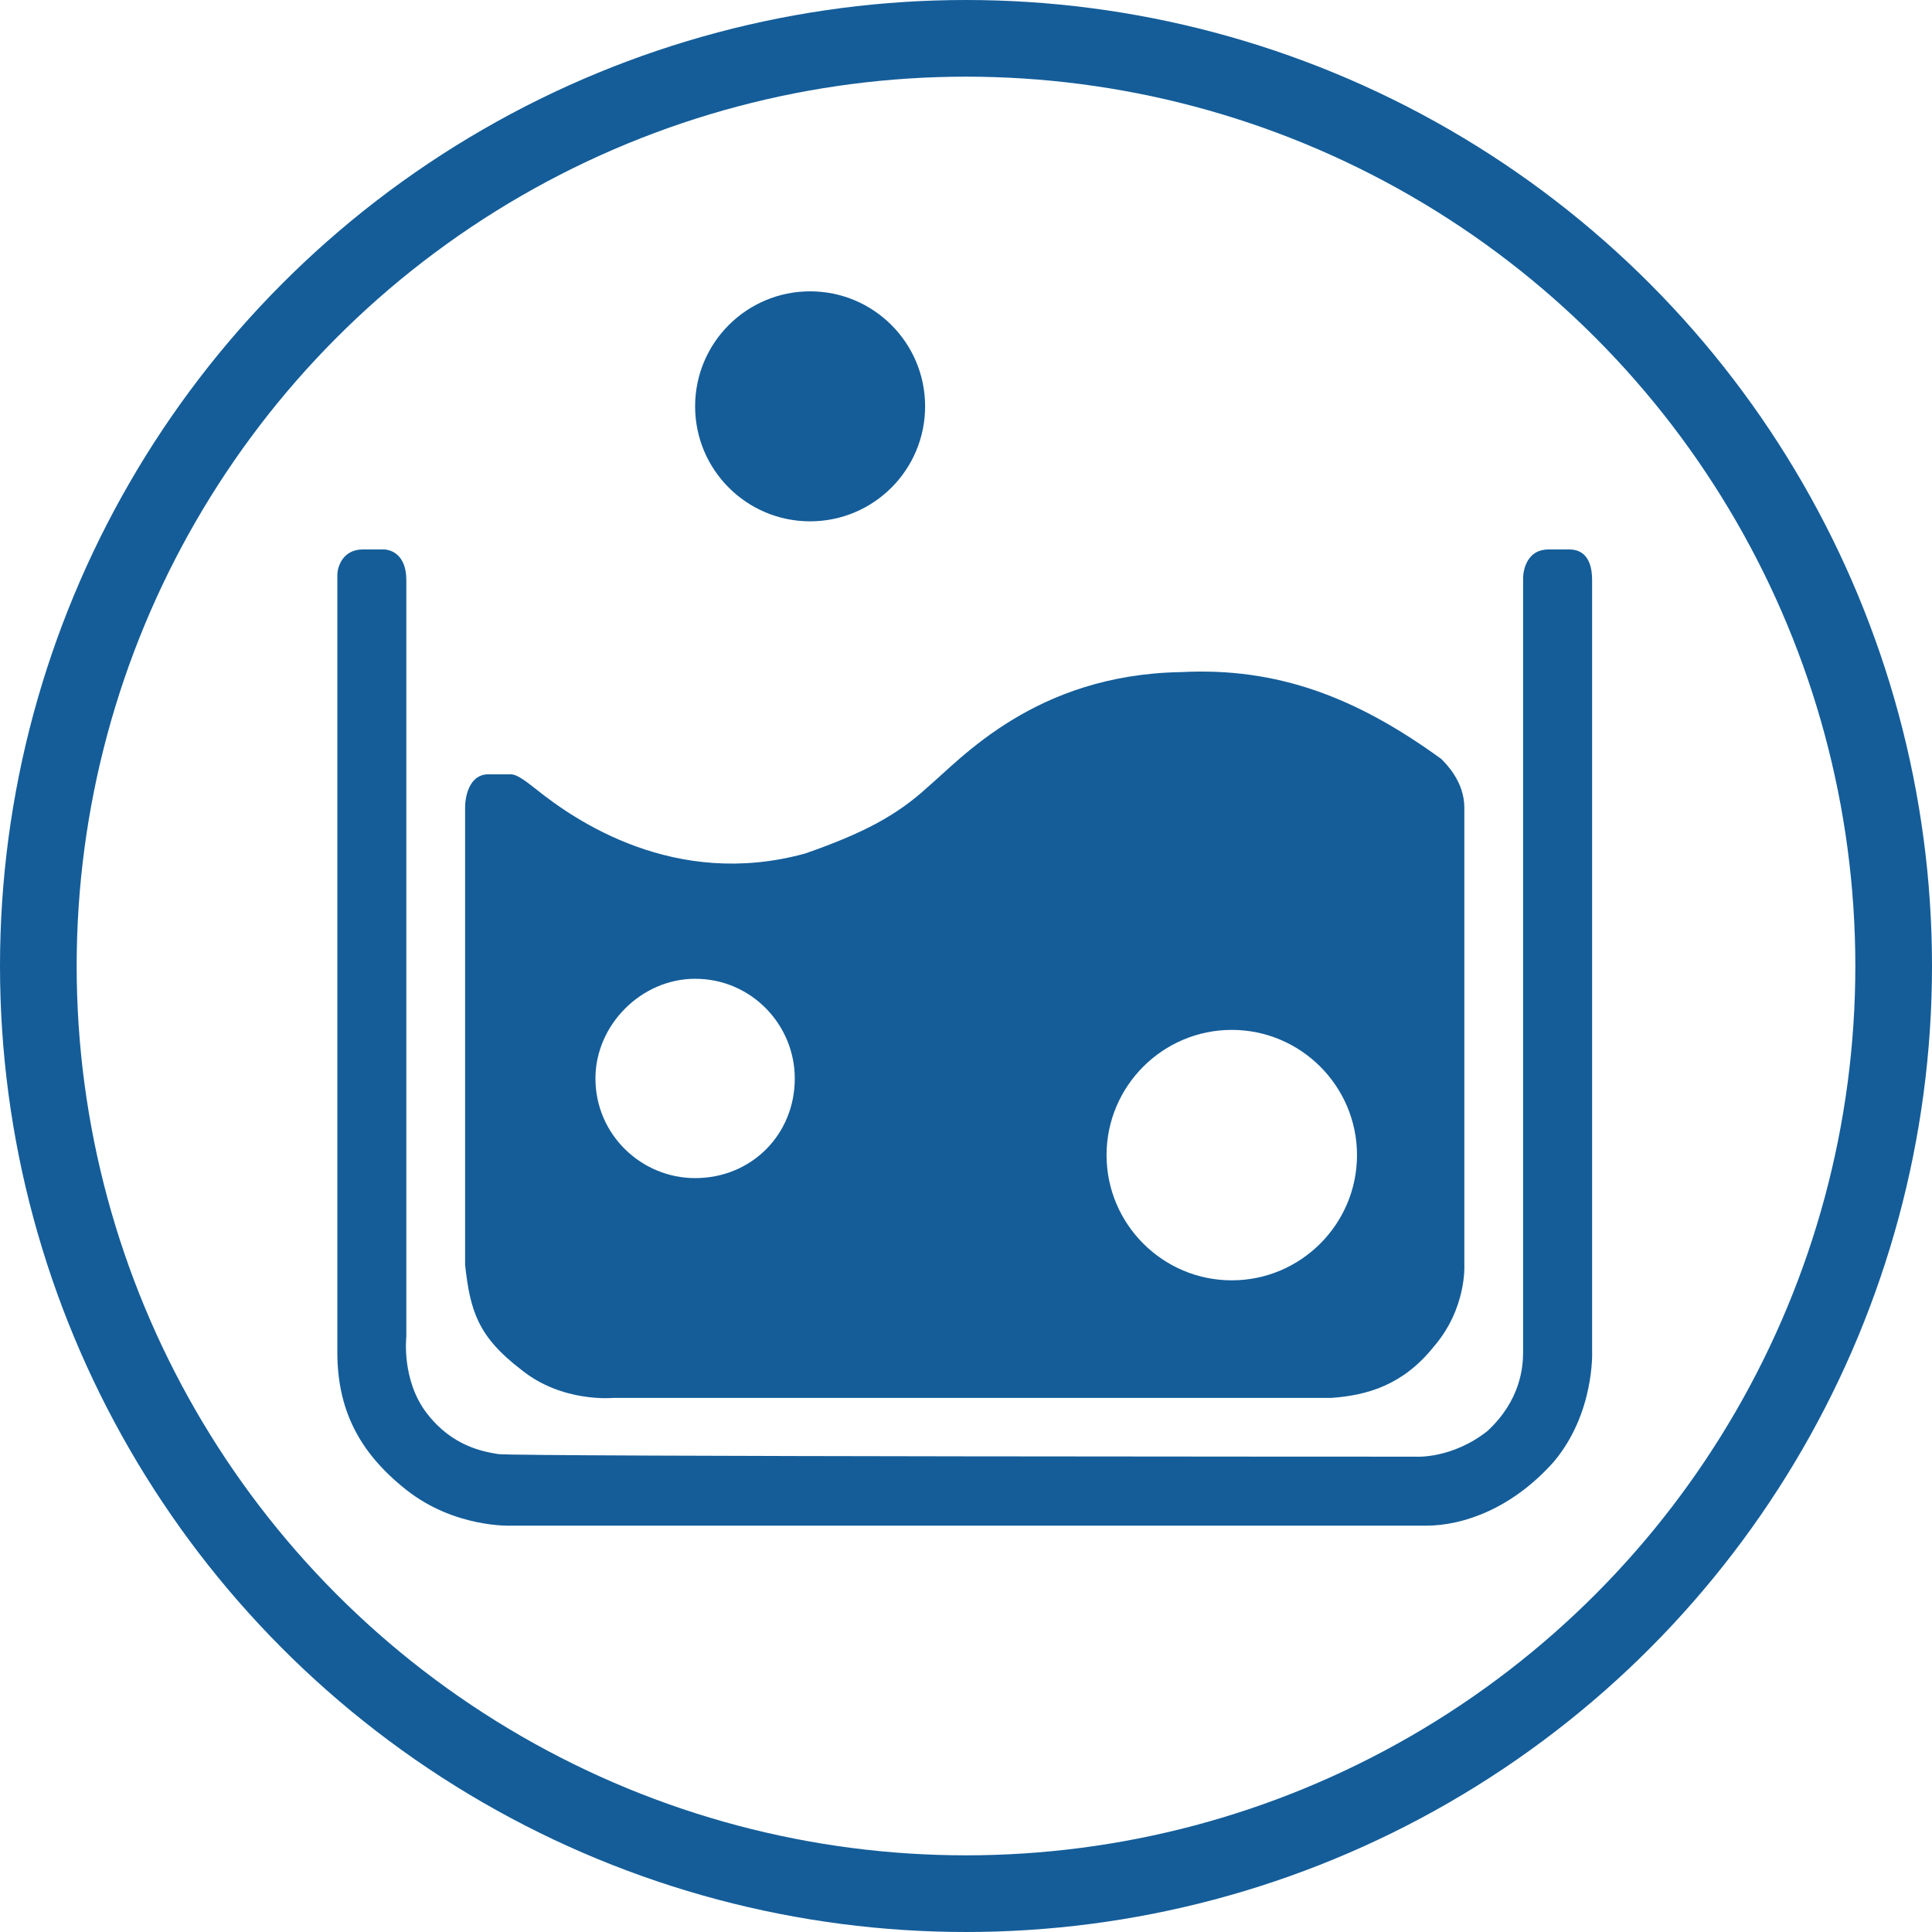
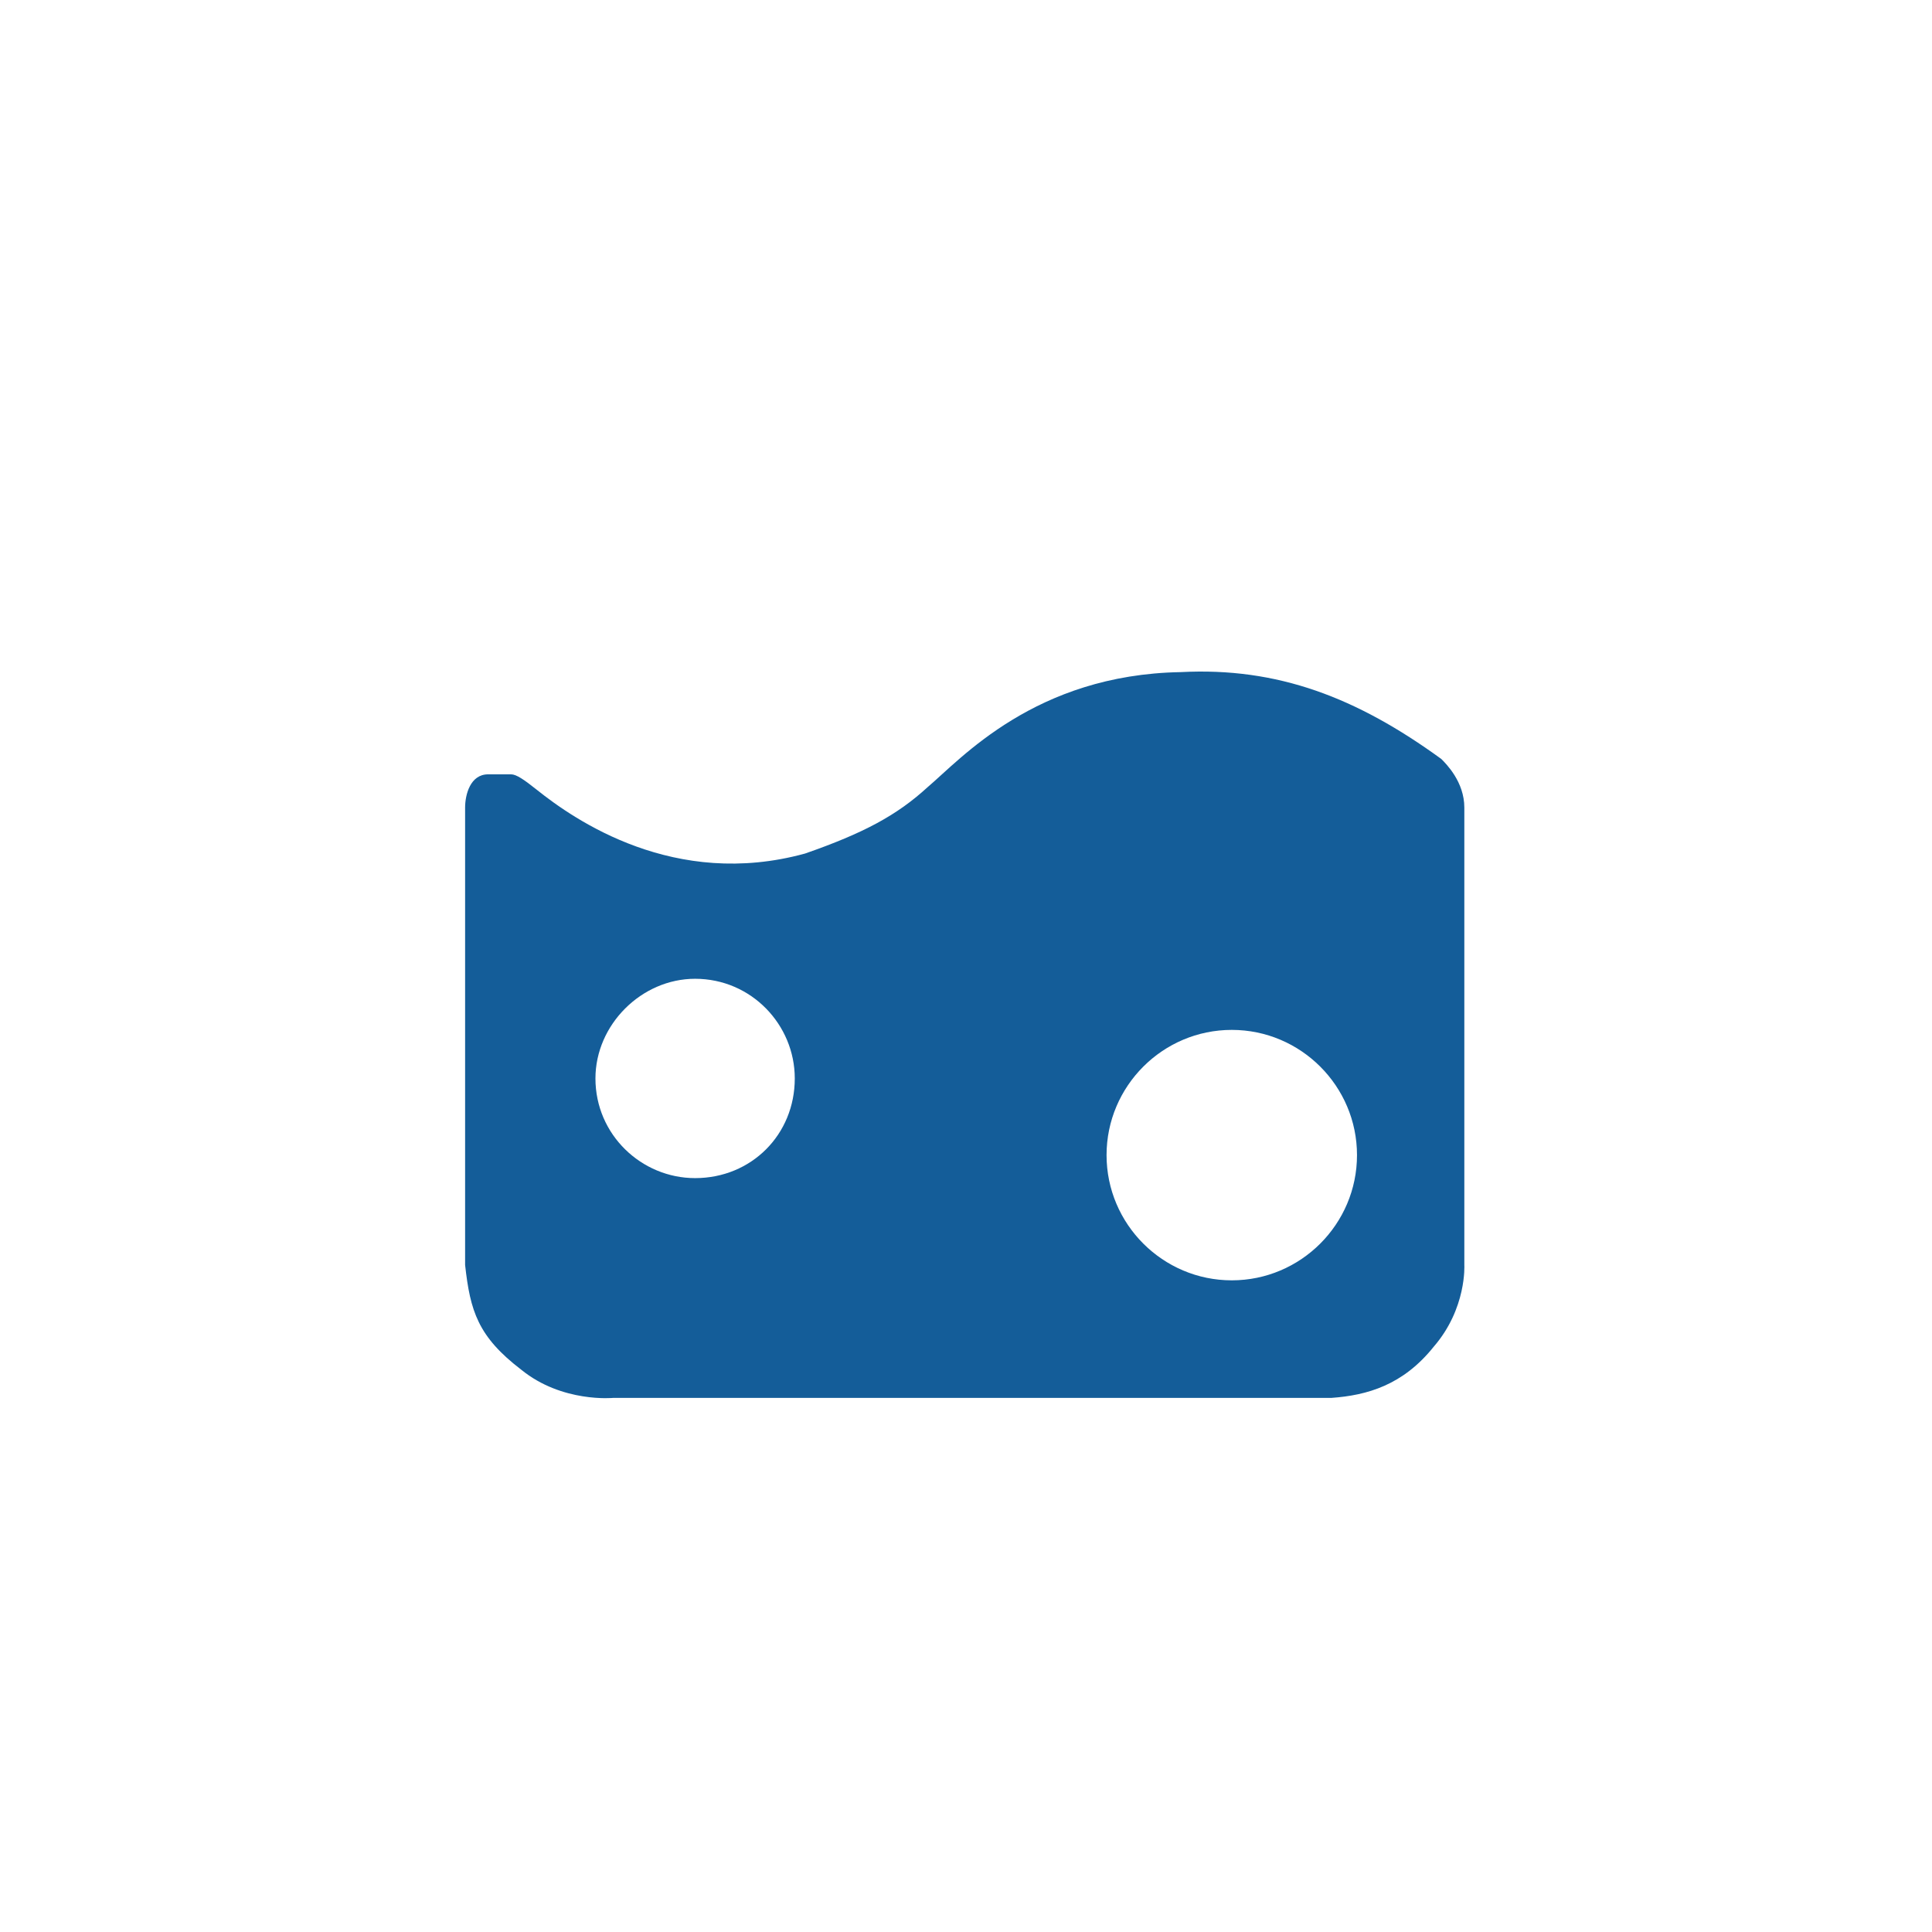
<svg xmlns="http://www.w3.org/2000/svg" xml:space="preserve" width="840px" height="840px" version="1.1" style="shape-rendering:geometricPrecision; text-rendering:geometricPrecision; image-rendering:optimizeQuality; fill-rule:evenodd; clip-rule:evenodd" viewBox="0 0 756 756" enable-background="new 0 0 64 64">
  <defs>
    <style type="text/css">
   
    .str0 {stroke:#145D99;stroke-width:30}
    .fil0 {fill:none}
    .fil1 {fill:#145D99}
   
  </style>
  </defs>
  <g id="Camada_x0020_1">
-     <circle class="fil0 str0" cx="378" cy="378" r="363" />
    <g id="_2215248352784">
      <g>
        <g>
-           <circle class="fil1" cx="317" cy="159" r="45" />
-         </g>
+           </g>
        <g>
          <path class="fil1" d="M564 297c-33,-24 -64,-36 -102,-34 -57,1 -86,34 -99,45 -12,11 -25,18 -48,26 -51,14 -90,-13 -105,-25 0,0 0,0 0,0 -5,-4 -8,-6 -10,-6l-9 0c-7,0 -9,8 -9,13 0,40 0,164 0,179 2,18 5,28 22,41 16,13 36,11 36,11 0,0 266,0 281,0 14,-1 28,-5 40,-20 13,-15 12,-32 12,-32 0,0 0,-122 0,-179 0,-10 -7,-17 -9,-19zm-292 164c-21,0 -39,-17 -39,-39 0,-21 18,-39 39,-39 22,0 39,18 39,39 0,22 -17,39 -39,39zm210 40c-27,0 -49,-22 -49,-49 0,-27 22,-49 49,-49 27,0 49,22 49,49 0,27 -22,49 -49,49z" />
        </g>
        <g>
-           <path class="fil1" d="M623 227c0,-11 -6,-12 -9,-12l-8 0c-10,0 -10,11 -10,11l0 0c0,55 0,299 0,303 0,6 -1,19 -14,31 -14,11 -28,10 -28,10 0,0 -351,0 -359,-1 -6,-1 -18,-3 -28,-16 -10,-13 -8,-30 -8,-30l0 -296c0,-10 -6,-12 -9,-12l-8 0c-8,0 -10,7 -10,10 0,52 0,285 0,304 0,22 8,39 27,54 19,15 41,14 41,14 0,0 343,0 358,0 15,0 34,-7 50,-25 16,-19 15,-43 15,-43l0 -302 0 0z" />
-         </g>
+           </g>
      </g>
    </g>
  </g>
</svg>